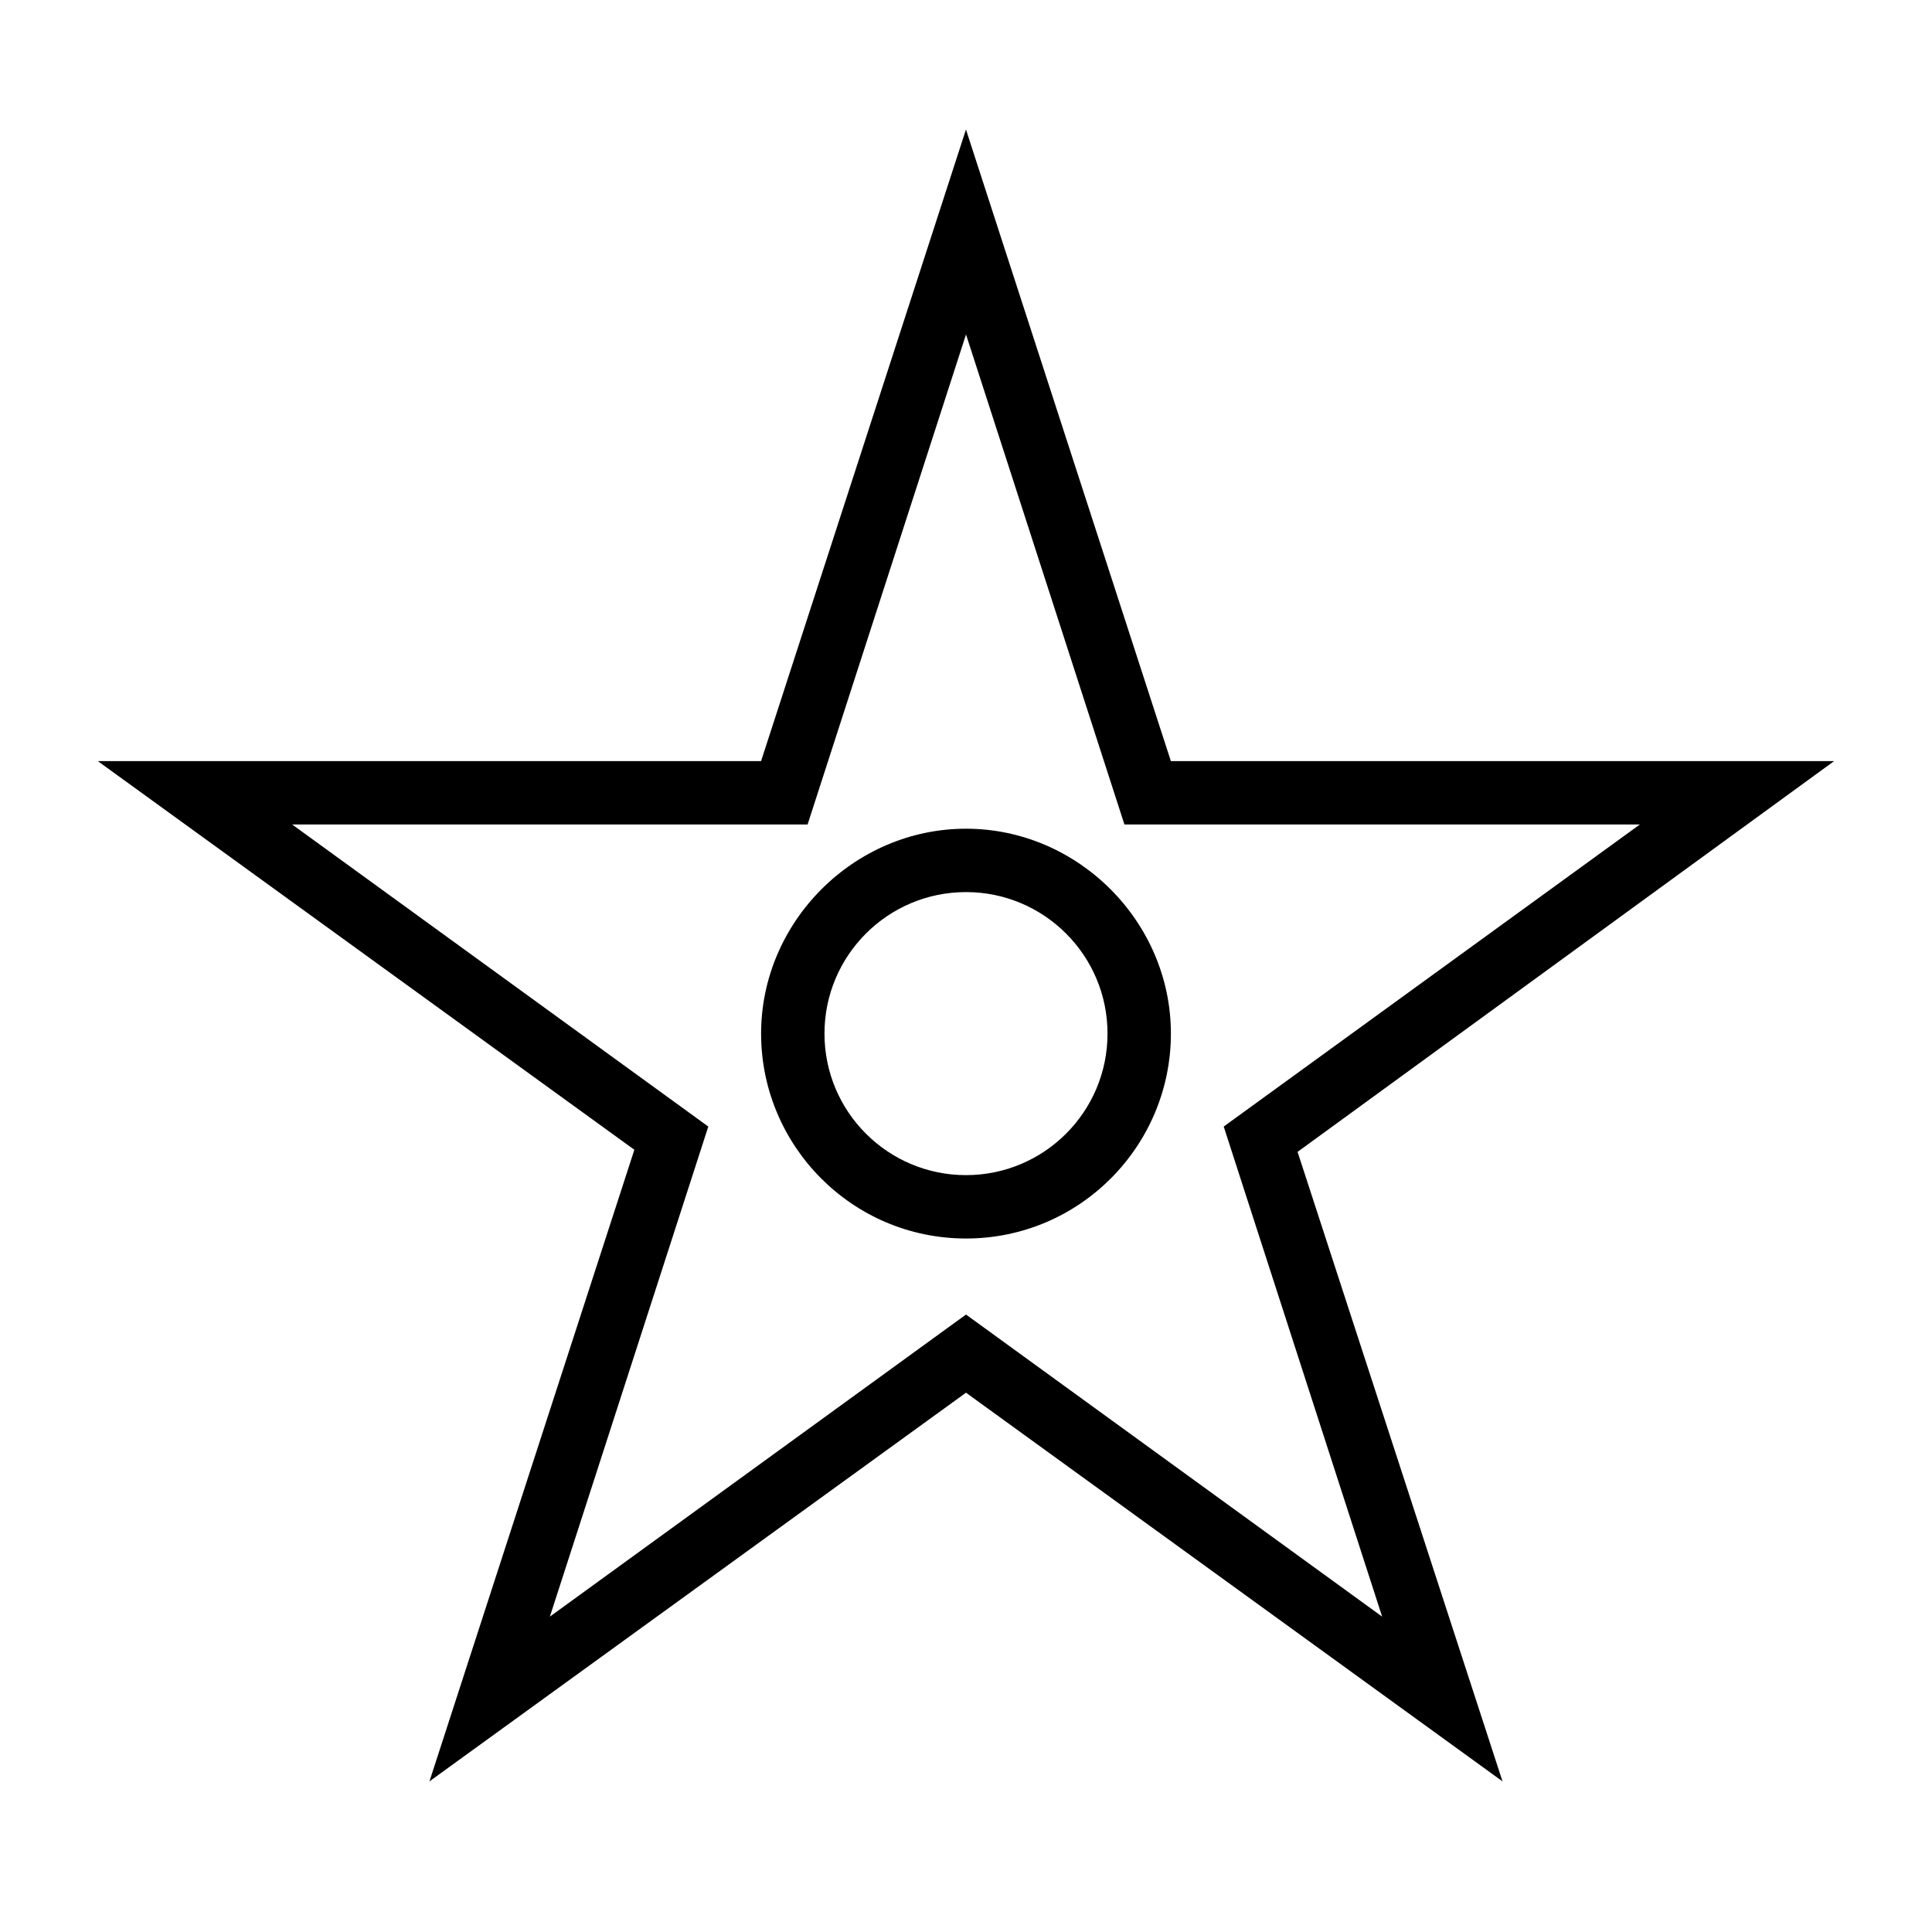
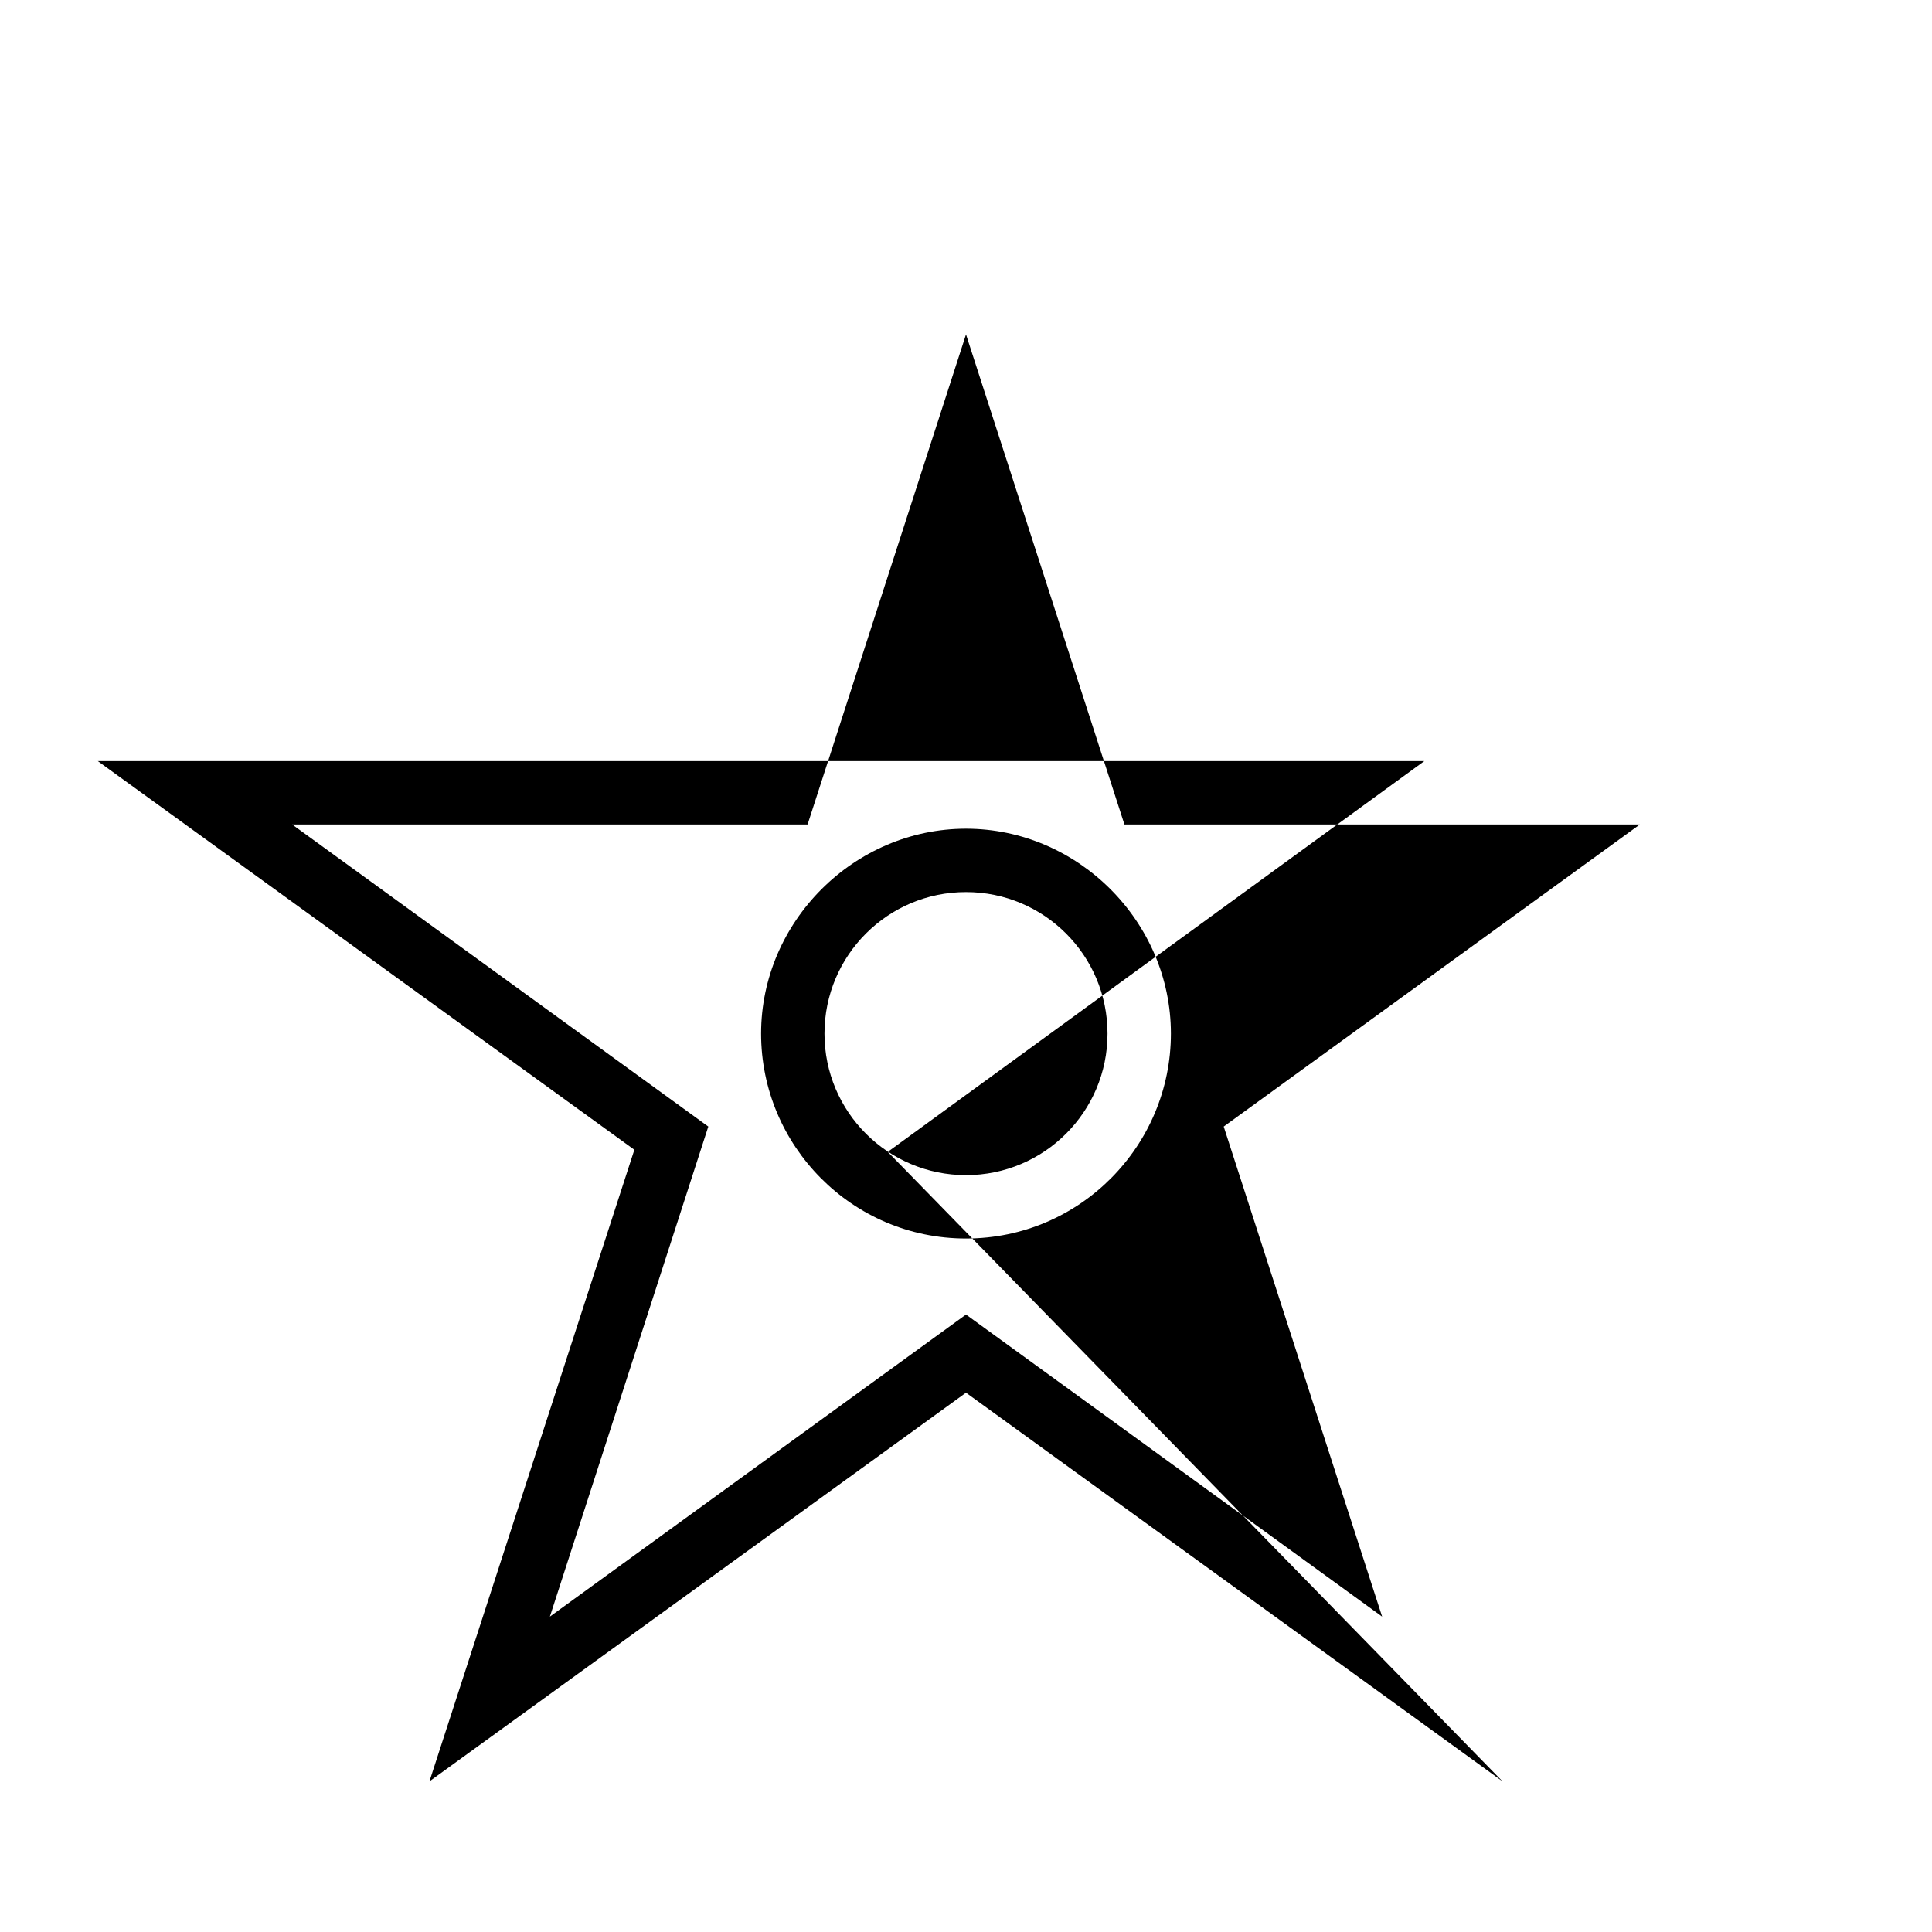
<svg xmlns="http://www.w3.org/2000/svg" fill="#000000" width="800px" height="800px" version="1.1" viewBox="144 144 512 512">
-   <path d="m542.18 616.08-142.18-103-142.19 103 54.301-167.38-142.19-103h175.77l54.301-167.38 54.301 167.38h175.77l-142.19 103.56zm-142.18-123.71 110.28 80.051-41.984-129.87 110.28-80.051h-136.59l-41.984-129.87-41.984 129.87h-136.59l110.28 80.051-41.984 129.87zm0-20.152c-30.23 0-54.301-24.629-54.301-54.301 0-29.668 24.629-54.301 54.301-54.301 29.668 0 54.301 24.629 54.301 54.301-0.004 29.672-24.074 54.301-54.301 54.301zm0-91.805c-20.711 0-37.504 16.793-37.504 37.504 0 20.711 16.793 37.504 37.504 37.504s37.504-16.793 37.504-37.504c0-20.711-16.793-37.504-37.504-37.504z" />
+   <path d="m542.18 616.08-142.18-103-142.19 103 54.301-167.38-142.19-103h175.77h175.77l-142.19 103.56zm-142.18-123.71 110.28 80.051-41.984-129.87 110.28-80.051h-136.59l-41.984-129.87-41.984 129.87h-136.59l110.28 80.051-41.984 129.87zm0-20.152c-30.23 0-54.301-24.629-54.301-54.301 0-29.668 24.629-54.301 54.301-54.301 29.668 0 54.301 24.629 54.301 54.301-0.004 29.672-24.074 54.301-54.301 54.301zm0-91.805c-20.711 0-37.504 16.793-37.504 37.504 0 20.711 16.793 37.504 37.504 37.504s37.504-16.793 37.504-37.504c0-20.711-16.793-37.504-37.504-37.504z" />
</svg>